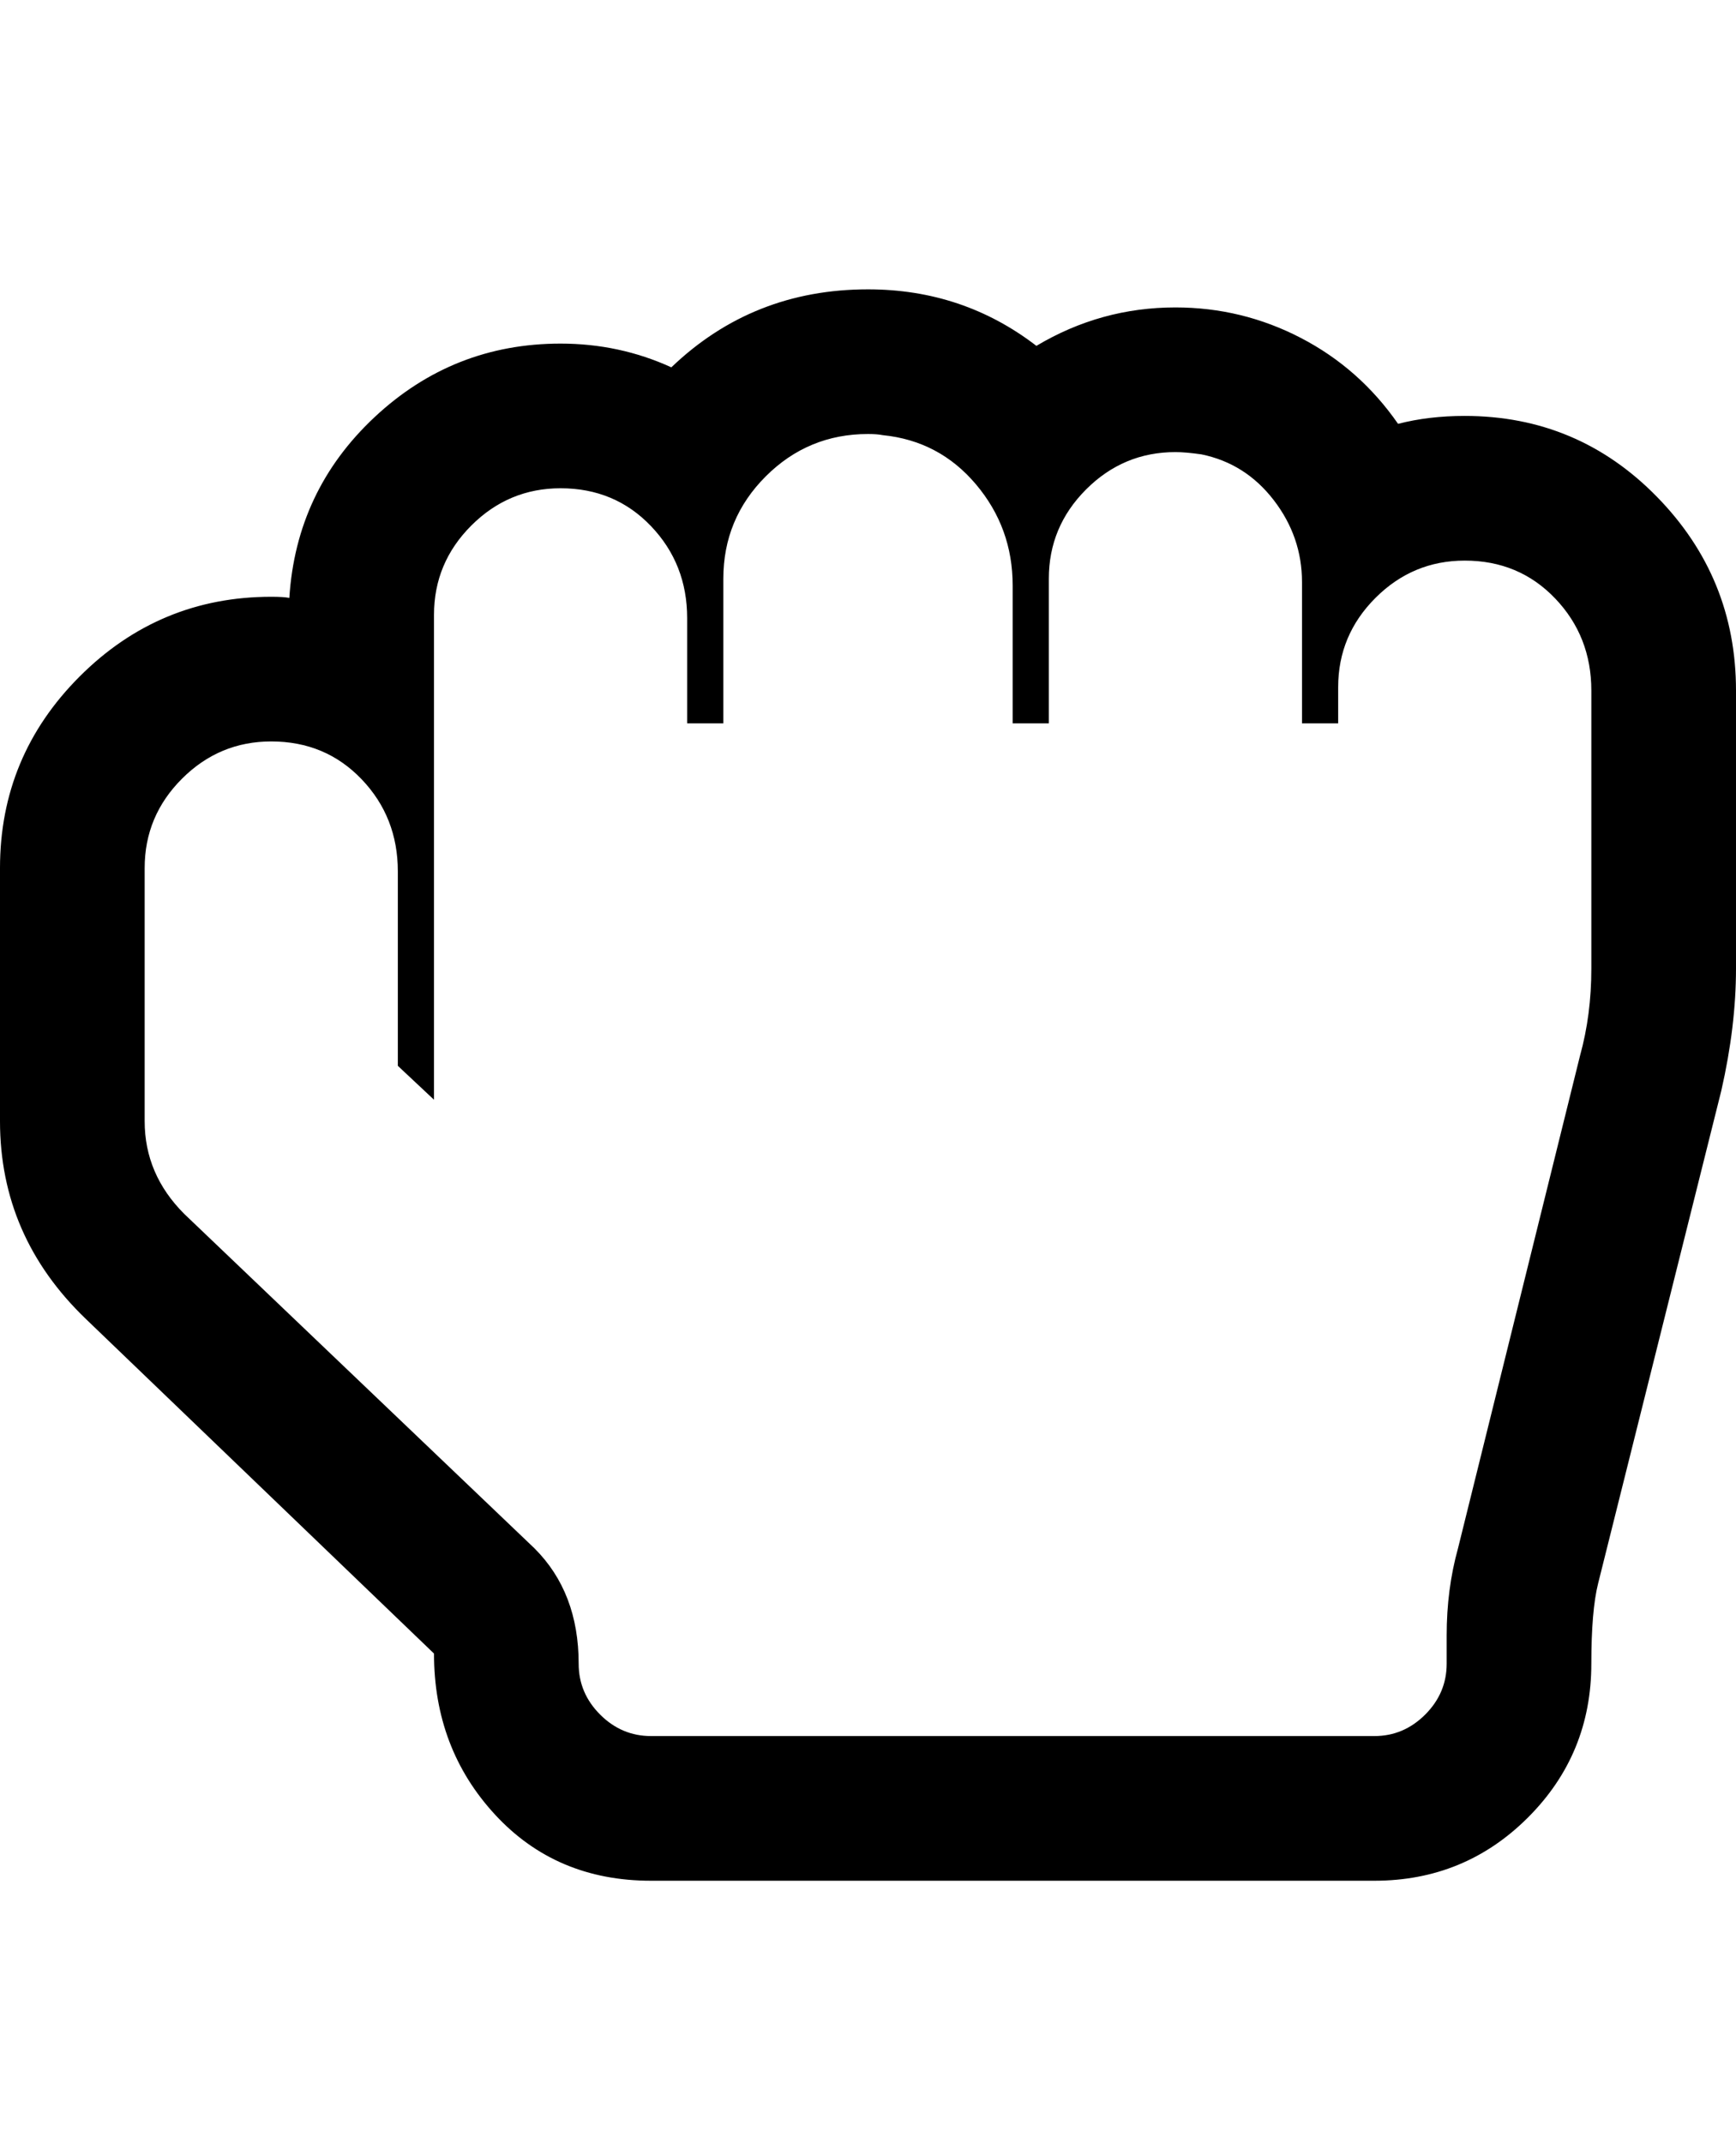
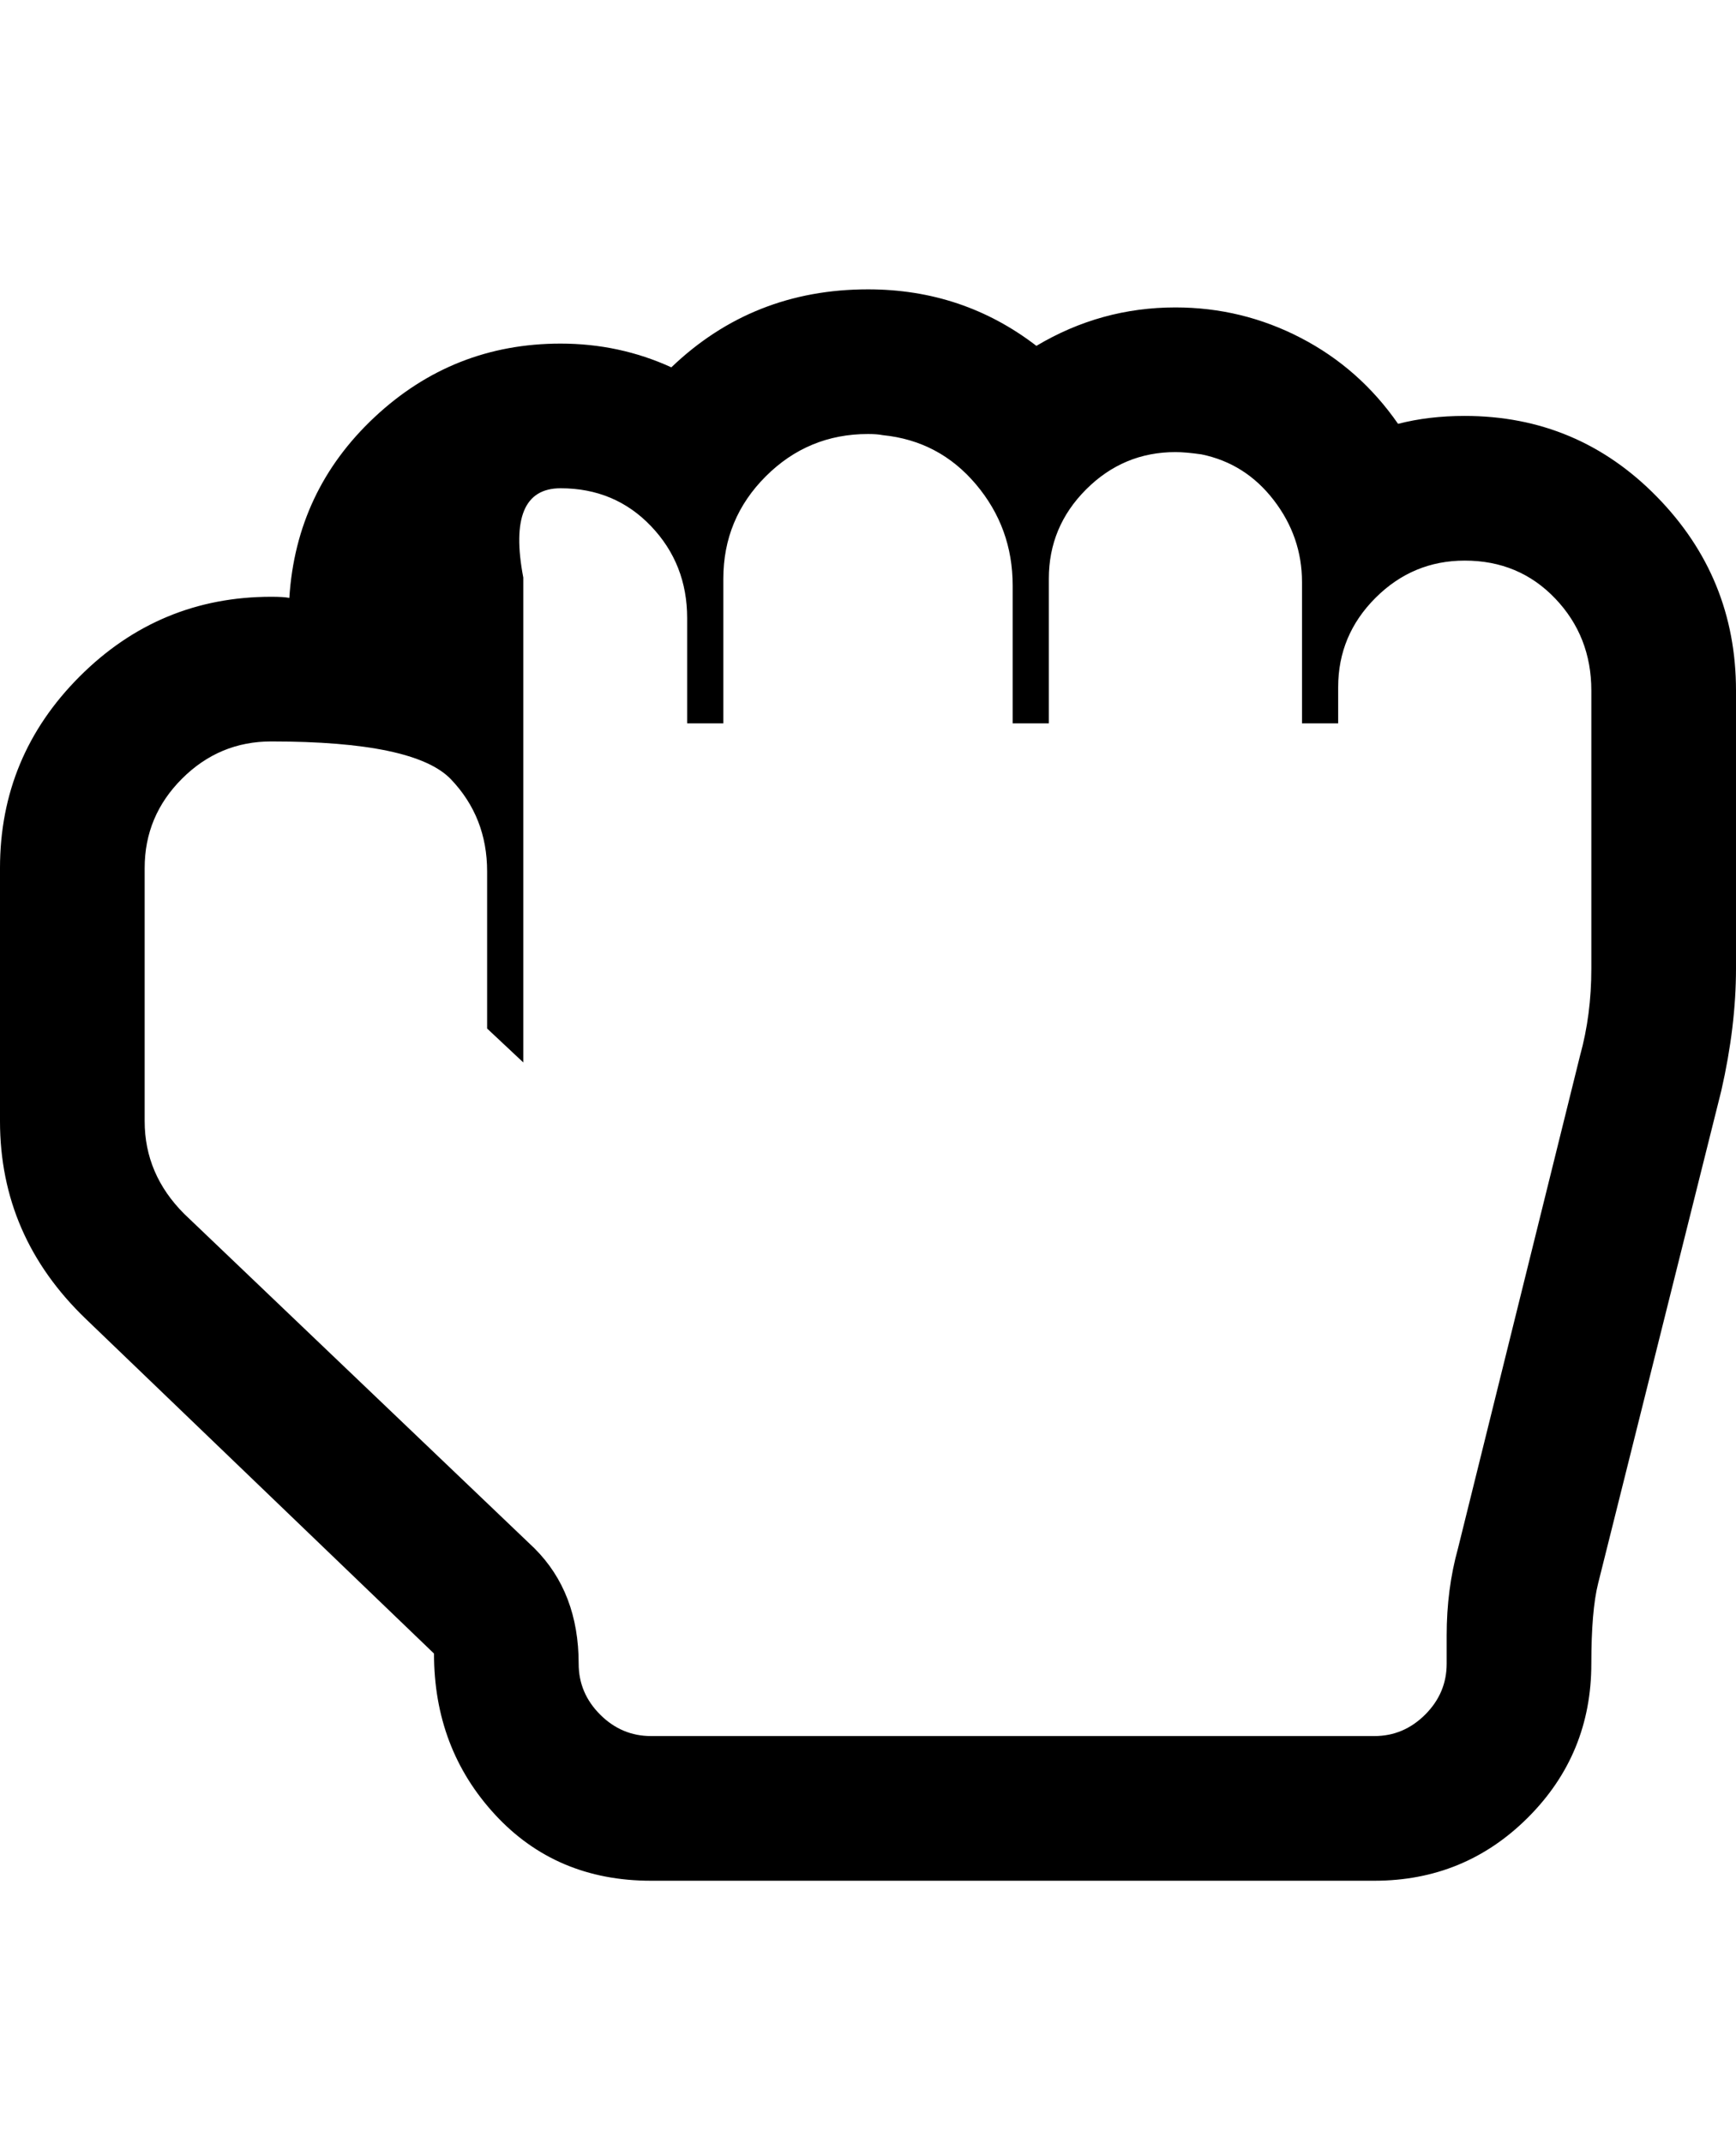
<svg xmlns="http://www.w3.org/2000/svg" version="1.1" id="hand-rock-o" viewBox="0 0 1536 1896.083">
-   <path d="M768 384q-53 0-90.5 37.5T640 512v128h-32v-93q0-48-32-81.5T496 432q-46 0-79 33t-33 79v429l-32-30V771q0-48-32-81.5T240 656q-46 0-79 33t-33 79v224q0 47 35 82l310 296q39 39 39 102 0 26 19 45t45 19h640q26 0 45-19t19-45v-25q0-41 10-77l108-436q10-36 10-77V611q0-48-32-81.5t-80-33.5q-46 0-79 33t-33 79v32h-32V515q0-40-25-72.5t-64-40.5q-14-2-23-2-46 0-79 33t-33 79v128h-32V518q0-51-32.5-89.5T781 385q-5-1-13-1zm0-128q84 0 149 50 57-34 123-34 59 0 111 27t86 76q27-7 59-7 100 0 170 71.5t70 171.5v246q0 51-13 108l-109 436q-6 24-6 71 0 80-56 136t-136 56H576q-84 0-138-58.5T384 1463L76 1167Q0 1094 0 992V768q0-99 70.5-169.5T240 528q11 0 16 1 6-95 75.5-160T496 304q52 0 98 21 72-69 174-69z" />
+   <path d="M768 384q-53 0-90.5 37.5T640 512v128h-32v-93q0-48-32-81.5T496 432t-33 79v429l-32-30V771q0-48-32-81.5T240 656q-46 0-79 33t-33 79v224q0 47 35 82l310 296q39 39 39 102 0 26 19 45t45 19h640q26 0 45-19t19-45v-25q0-41 10-77l108-436q10-36 10-77V611q0-48-32-81.5t-80-33.5q-46 0-79 33t-33 79v32h-32V515q0-40-25-72.5t-64-40.5q-14-2-23-2-46 0-79 33t-33 79v128h-32V518q0-51-32.5-89.5T781 385q-5-1-13-1zm0-128q84 0 149 50 57-34 123-34 59 0 111 27t86 76q27-7 59-7 100 0 170 71.5t70 171.5v246q0 51-13 108l-109 436q-6 24-6 71 0 80-56 136t-136 56H576q-84 0-138-58.5T384 1463L76 1167Q0 1094 0 992V768q0-99 70.5-169.5T240 528q11 0 16 1 6-95 75.5-160T496 304q52 0 98 21 72-69 174-69z" />
</svg>